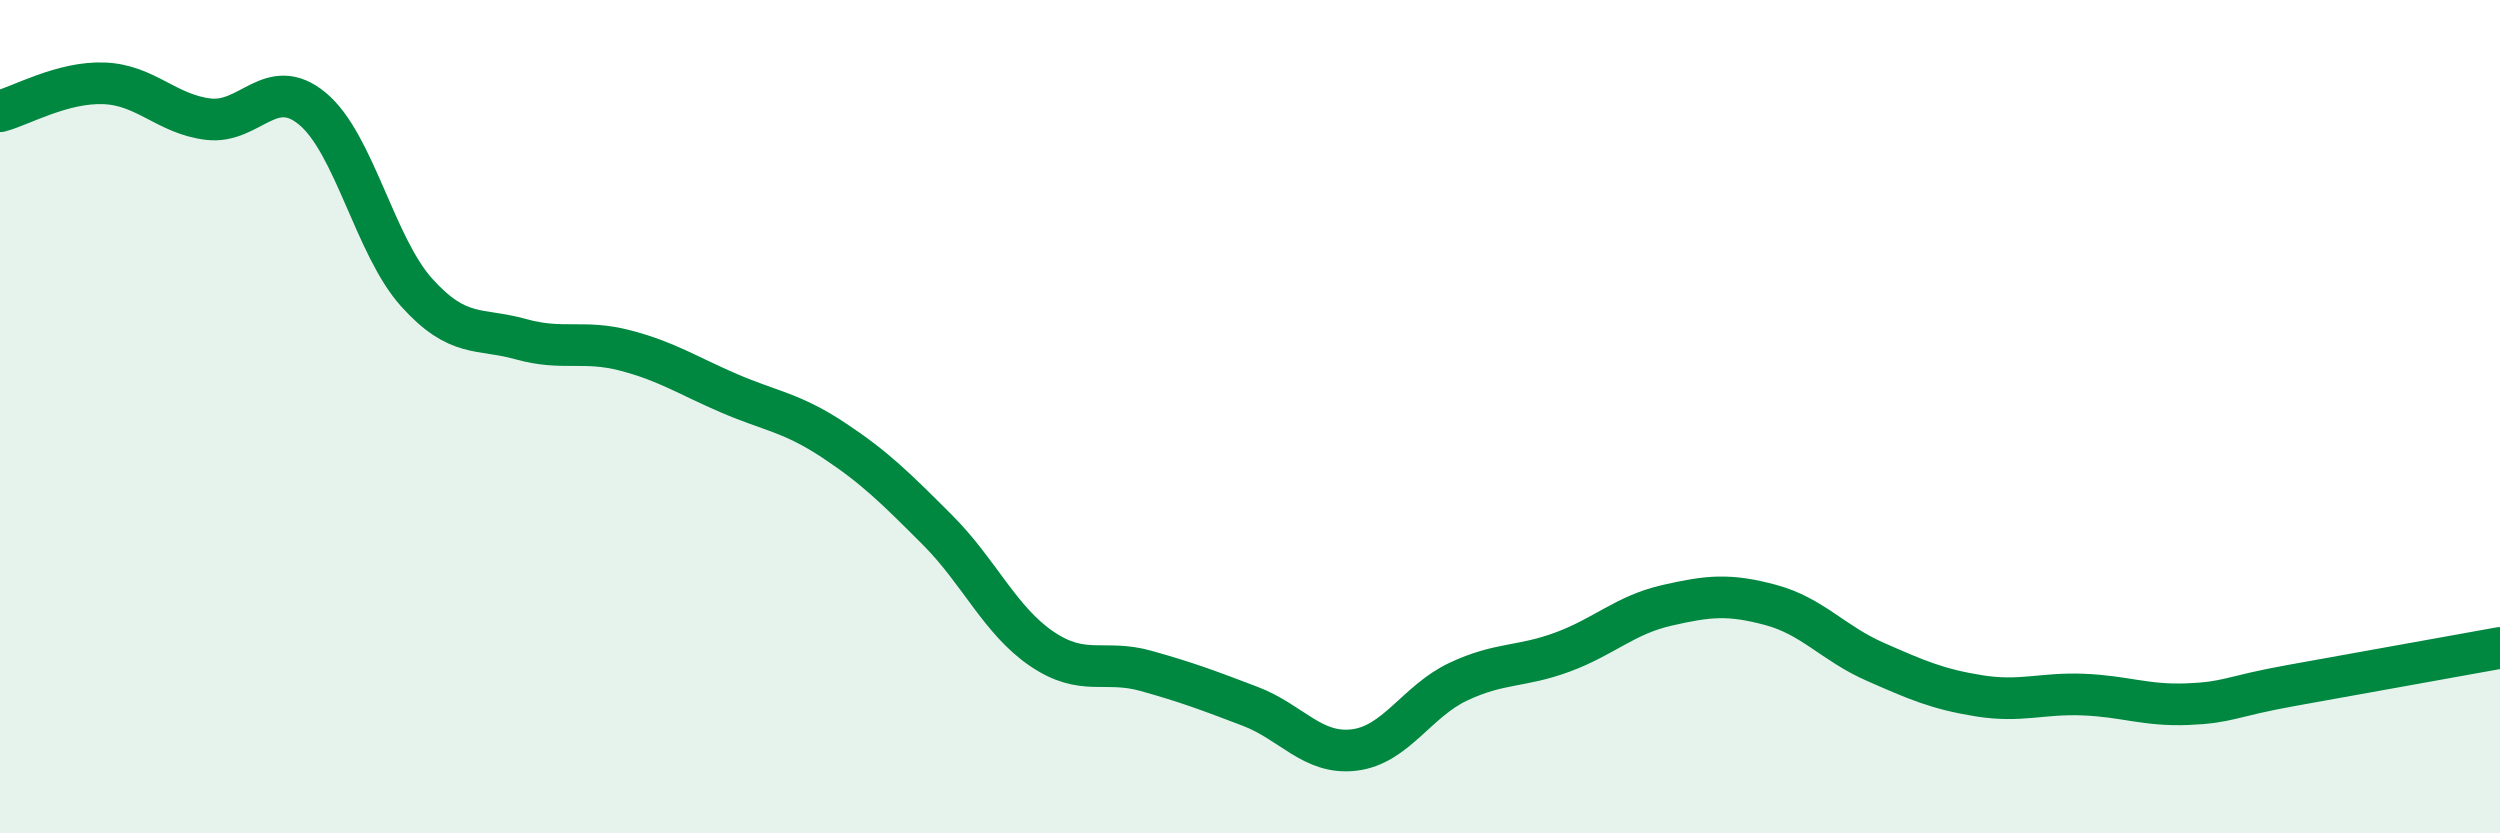
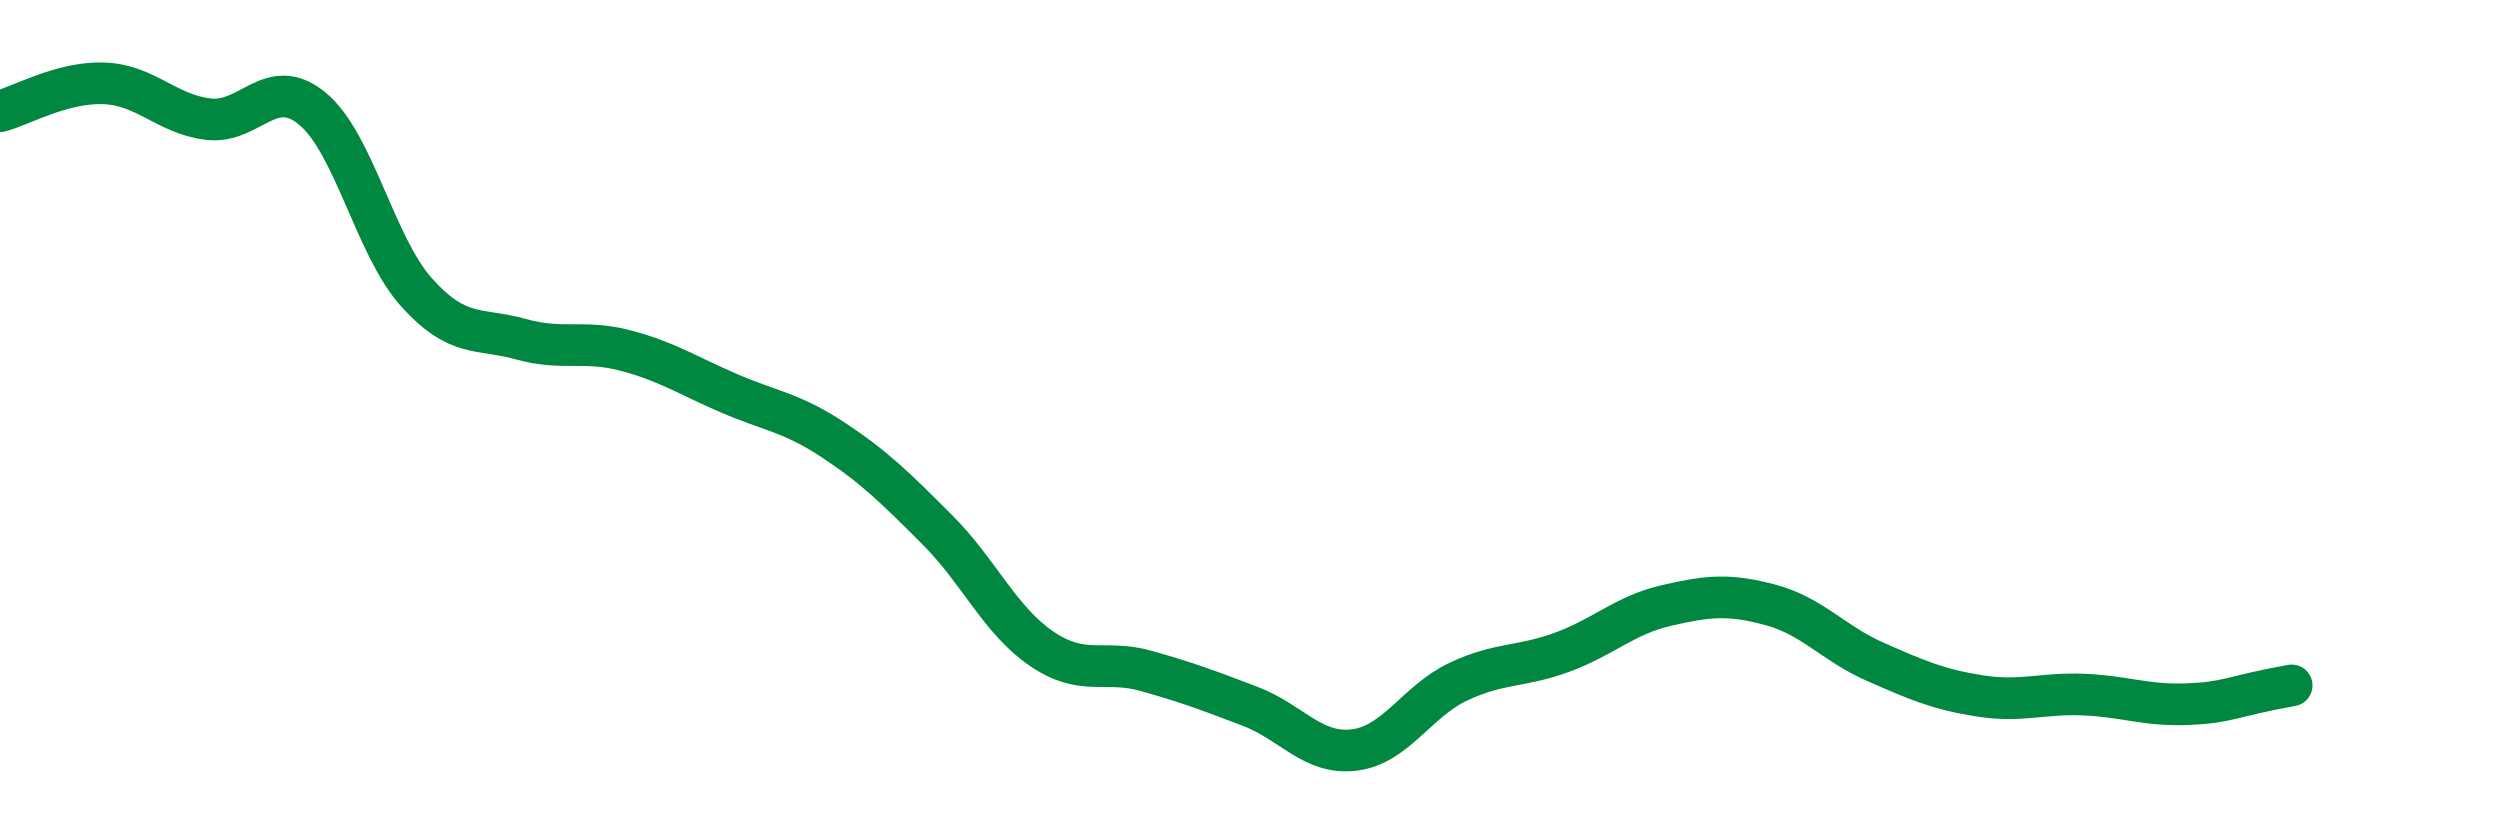
<svg xmlns="http://www.w3.org/2000/svg" width="60" height="20" viewBox="0 0 60 20">
-   <path d="M 0,2.67 C 0.5,2.54 1.5,1.96 2.5,2 C 3.5,2.04 4,2.74 5,2.86 C 6,2.98 6.5,1.78 7.5,2.61 C 8.5,3.44 9,5.91 10,7.02 C 11,8.13 11.5,7.86 12.5,8.14 C 13.5,8.42 14,8.15 15,8.41 C 16,8.67 16.5,9.01 17.5,9.44 C 18.5,9.87 19,9.9 20,10.56 C 21,11.22 21.5,11.72 22.5,12.72 C 23.5,13.72 24,14.89 25,15.57 C 26,16.25 26.5,15.82 27.5,16.1 C 28.5,16.38 29,16.57 30,16.95 C 31,17.33 31.5,18.12 32.5,18 C 33.5,17.88 34,16.83 35,16.36 C 36,15.89 36.5,16.02 37.5,15.65 C 38.5,15.28 39,14.76 40,14.53 C 41,14.3 41.5,14.25 42.5,14.52 C 43.5,14.79 44,15.44 45,15.88 C 46,16.32 46.5,16.54 47.5,16.7 C 48.5,16.86 49,16.63 50,16.67 C 51,16.71 51.5,16.94 52.5,16.9 C 53.5,16.86 53.5,16.72 55,16.45 C 56.5,16.18 59,15.73 60,15.55L60 20L0 20Z" fill="#008740" opacity="0.1" stroke-linecap="round" stroke-linejoin="round" />
-   <path d="M 0,2.67 C 0.5,2.54 1.5,1.96 2.5,2 C 3.5,2.04 4,2.74 5,2.86 C 6,2.98 6.5,1.78 7.5,2.61 C 8.5,3.44 9,5.91 10,7.02 C 11,8.13 11.5,7.86 12.5,8.14 C 13.5,8.42 14,8.15 15,8.41 C 16,8.67 16.5,9.01 17.5,9.44 C 18.5,9.87 19,9.9 20,10.56 C 21,11.22 21.5,11.72 22.5,12.72 C 23.5,13.72 24,14.89 25,15.57 C 26,16.25 26.5,15.82 27.5,16.1 C 28.5,16.38 29,16.57 30,16.95 C 31,17.33 31.5,18.12 32.5,18 C 33.5,17.88 34,16.83 35,16.36 C 36,15.89 36.5,16.02 37.5,15.65 C 38.5,15.28 39,14.76 40,14.53 C 41,14.3 41.5,14.25 42.5,14.52 C 43.5,14.79 44,15.44 45,15.88 C 46,16.32 46.5,16.54 47.5,16.7 C 48.5,16.86 49,16.63 50,16.67 C 51,16.71 51.5,16.94 52.5,16.9 C 53.5,16.86 53.5,16.72 55,16.45 C 56.5,16.18 59,15.73 60,15.55" stroke="#008740" stroke-width="1" fill="none" stroke-linecap="round" stroke-linejoin="round" />
+   <path d="M 0,2.67 C 0.5,2.54 1.5,1.96 2.5,2 C 3.5,2.04 4,2.74 5,2.86 C 6,2.98 6.5,1.78 7.5,2.61 C 8.5,3.44 9,5.91 10,7.02 C 11,8.13 11.5,7.86 12.5,8.14 C 13.5,8.42 14,8.15 15,8.41 C 16,8.67 16.5,9.01 17.5,9.44 C 18.5,9.87 19,9.9 20,10.56 C 21,11.22 21.5,11.72 22.5,12.72 C 23.5,13.72 24,14.89 25,15.57 C 26,16.25 26.5,15.82 27.5,16.1 C 28.5,16.38 29,16.57 30,16.95 C 31,17.33 31.5,18.12 32.5,18 C 33.5,17.88 34,16.83 35,16.36 C 36,15.89 36.5,16.02 37.5,15.65 C 38.5,15.28 39,14.76 40,14.53 C 41,14.3 41.5,14.25 42.5,14.52 C 43.5,14.79 44,15.44 45,15.88 C 46,16.32 46.5,16.54 47.5,16.7 C 48.5,16.86 49,16.63 50,16.67 C 51,16.71 51.5,16.94 52.5,16.9 C 53.5,16.86 53.5,16.72 55,16.45 " stroke="#008740" stroke-width="1" fill="none" stroke-linecap="round" stroke-linejoin="round" />
</svg>